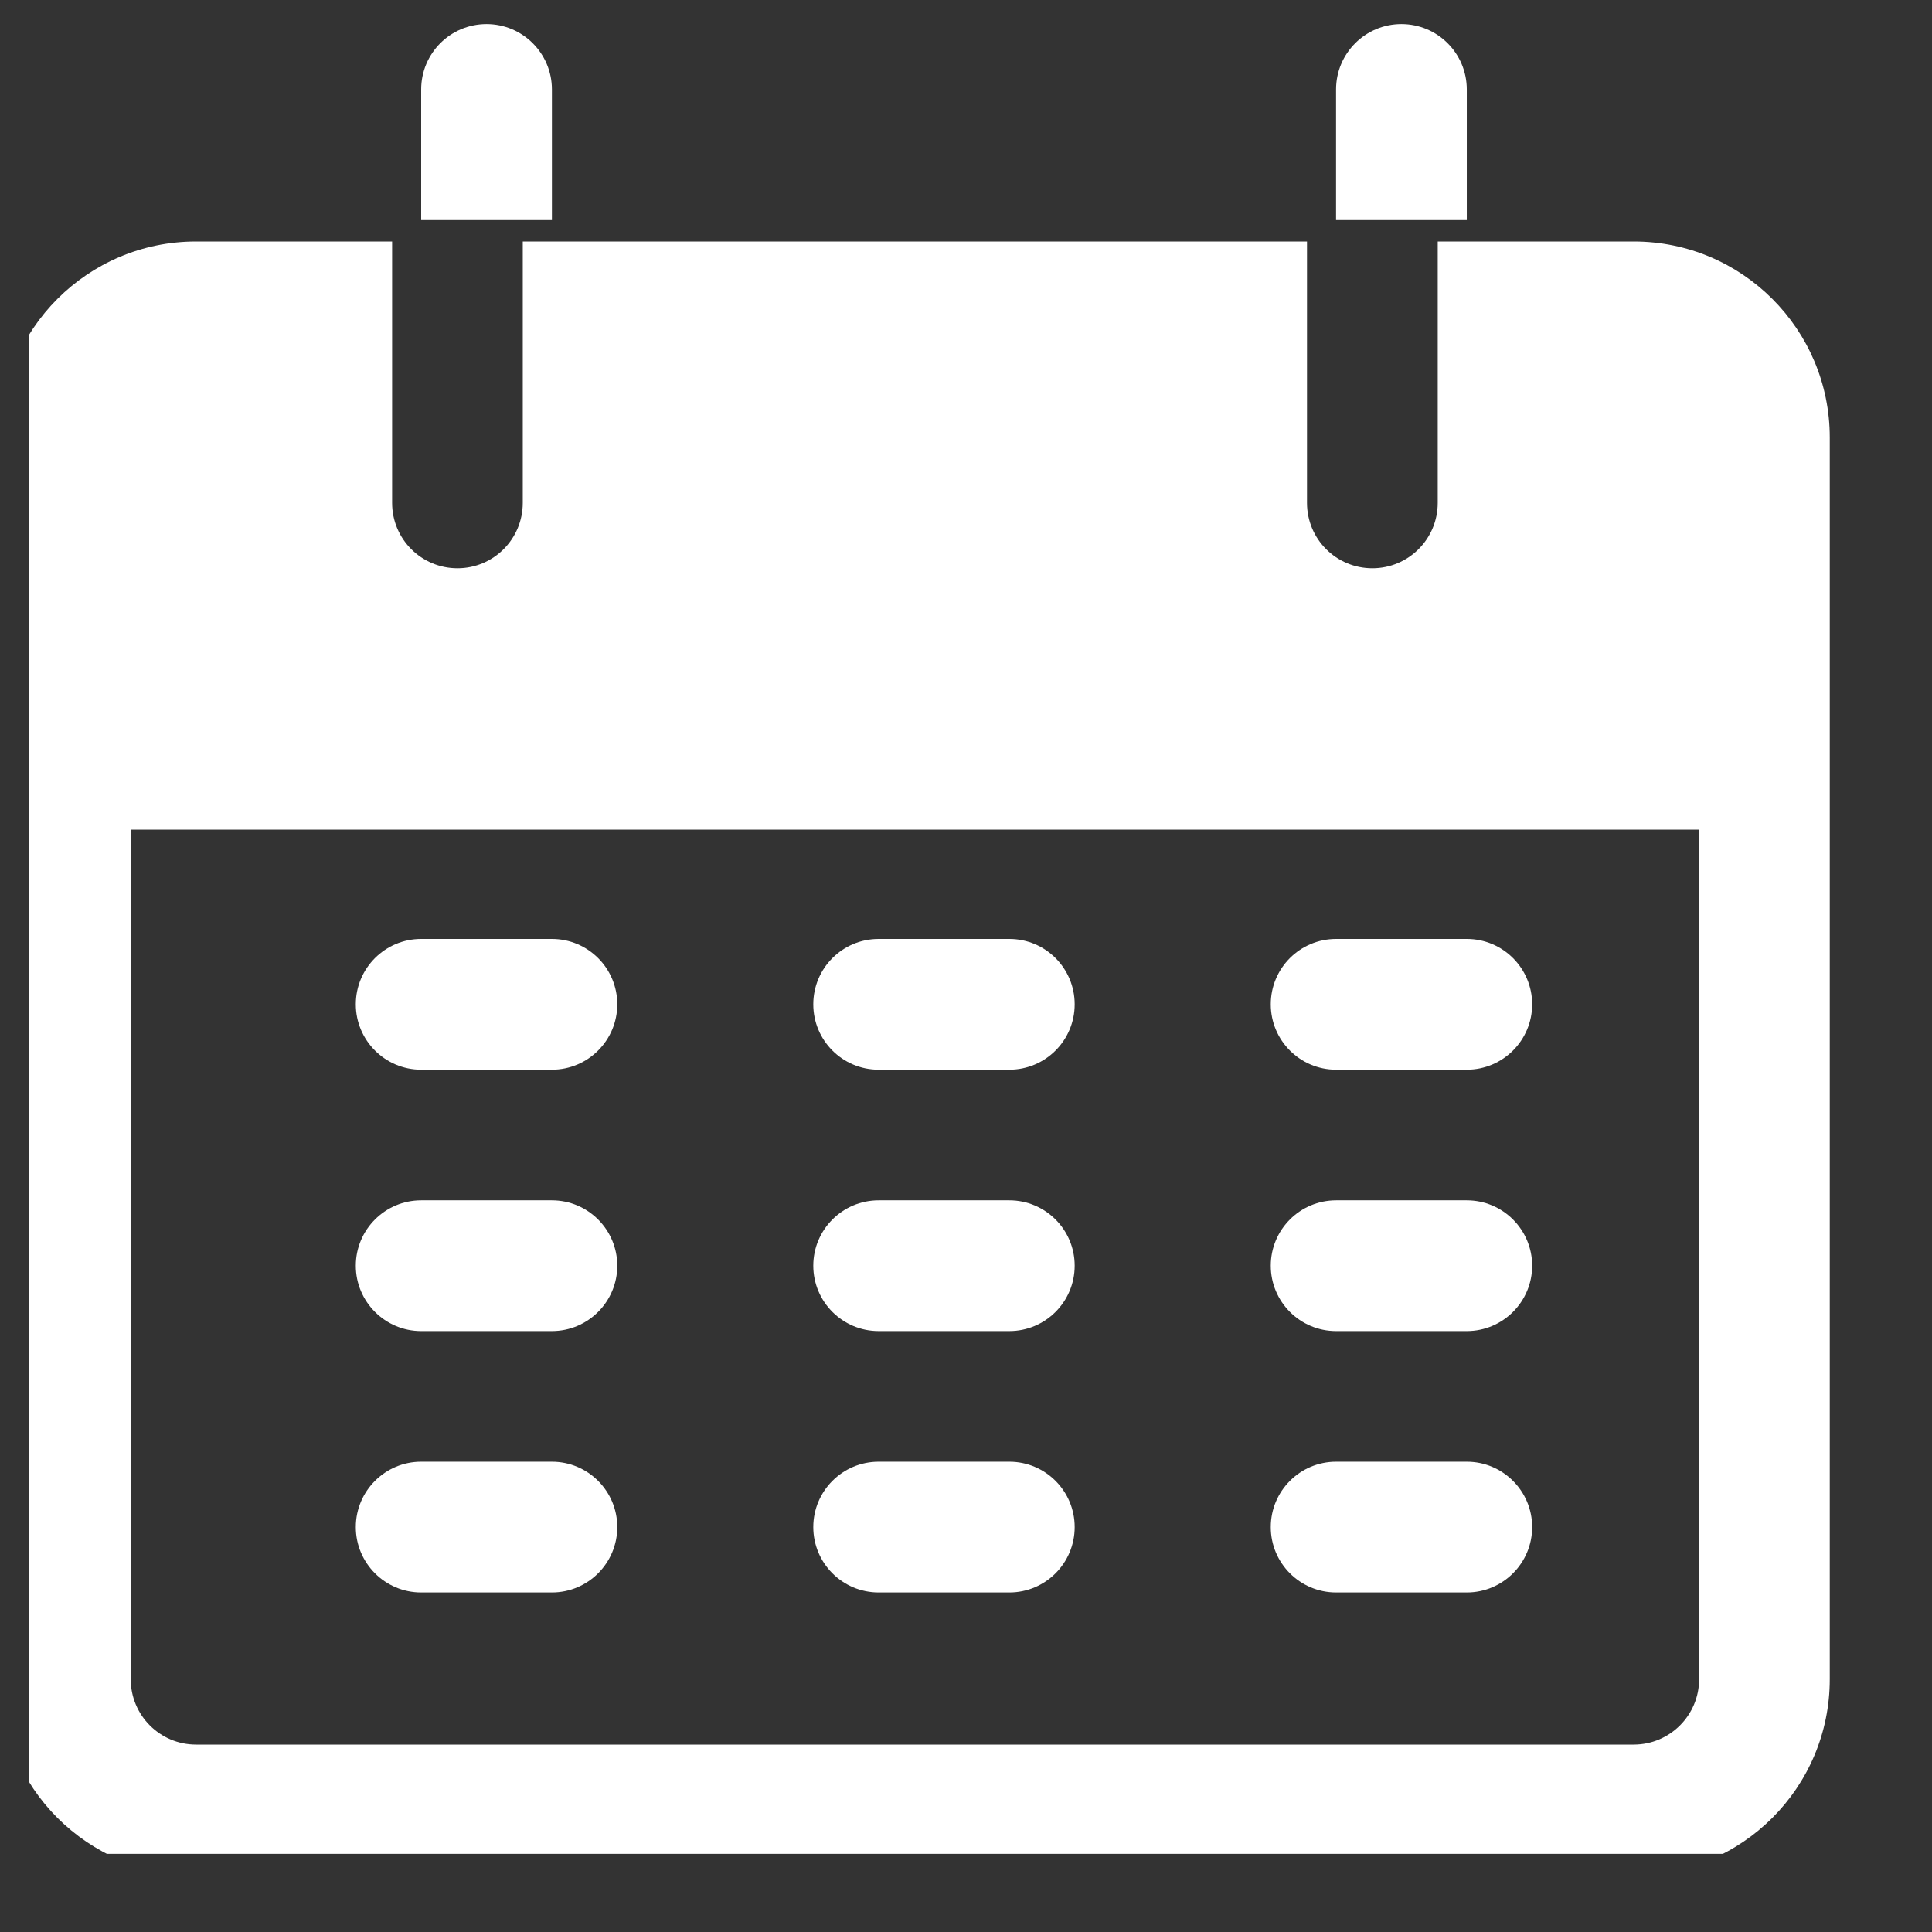
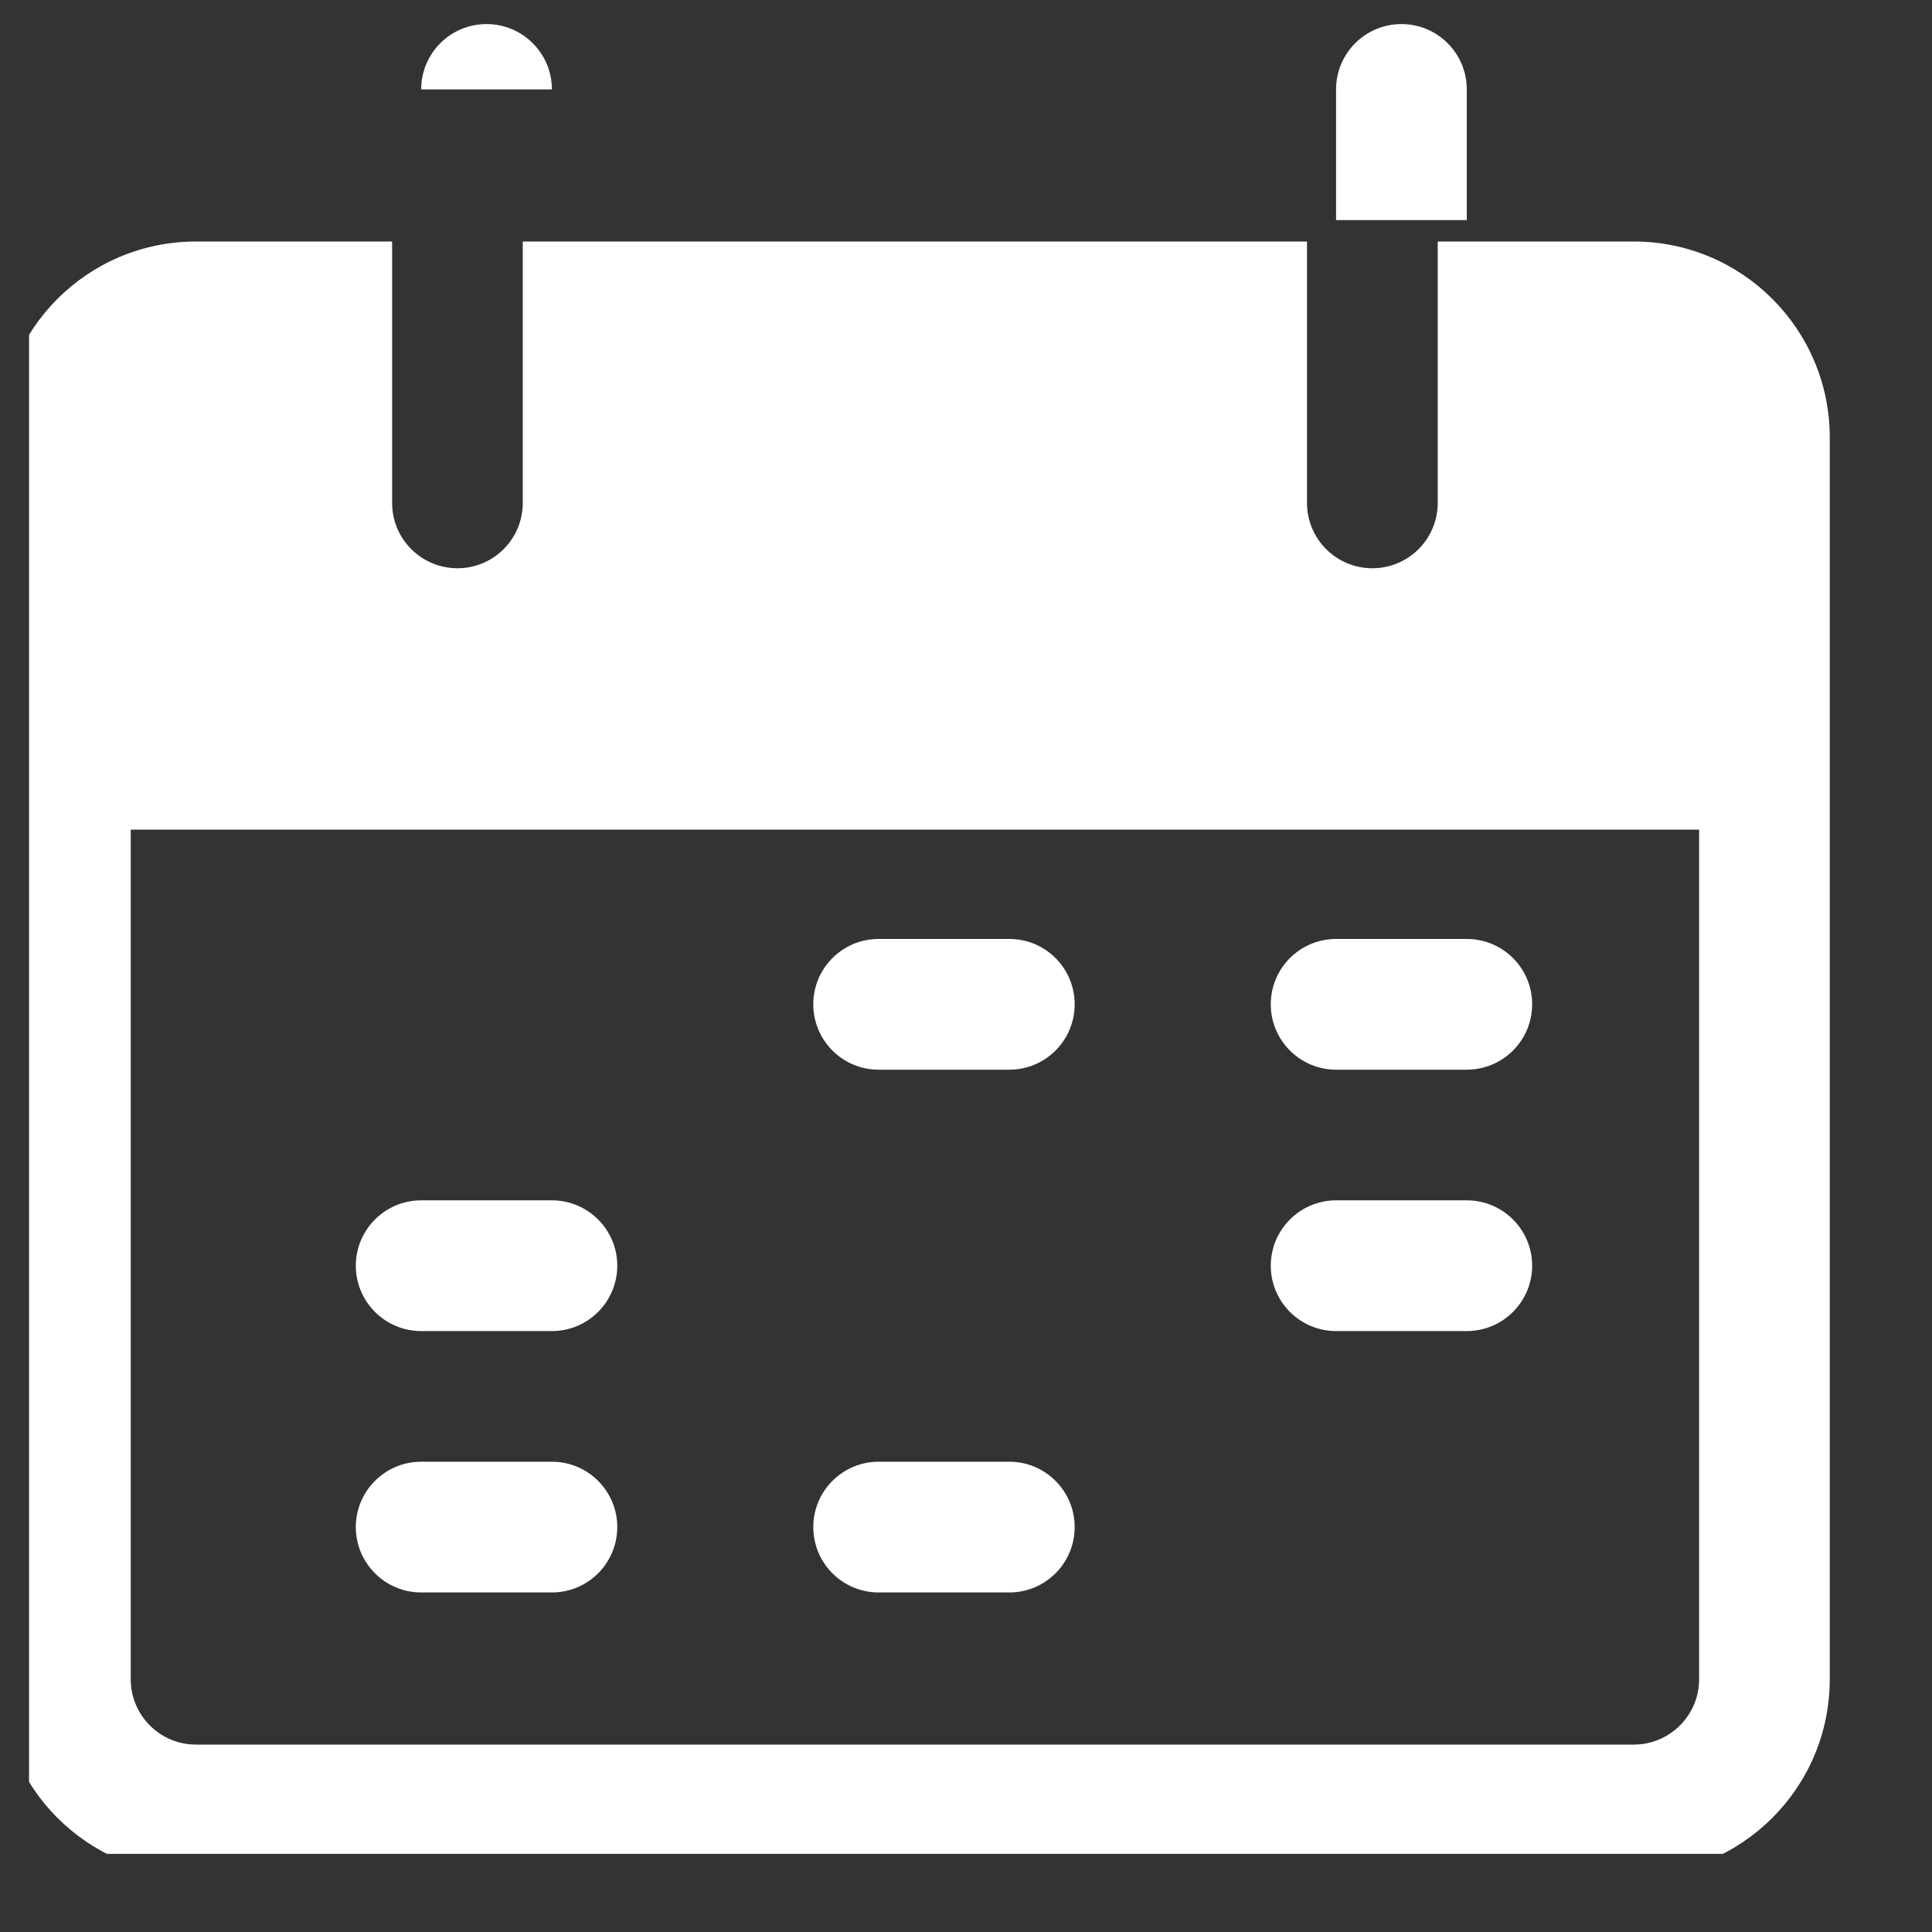
<svg xmlns="http://www.w3.org/2000/svg" width="24" height="24" viewBox="0 0 24 24" fill="none">
  <rect x="0" y="0" width="24" height="24" fill="#333333" stroke="none" />
  <g clip-path="url(#clip0_941_2213)">
-     <path d="M6.044 0.299C5.595 0.299 5.232 0.662 5.232 1.111V2.734H6.856V1.111C6.856 0.662 6.492 0.299 6.044 0.299Z" fill="white" />
+     <path d="M6.044 0.299C5.595 0.299 5.232 0.662 5.232 1.111H6.856V1.111C6.856 0.662 6.492 0.299 6.044 0.299Z" fill="white" />
    <path d="M17.409 0.299C16.961 0.299 16.597 0.662 16.597 1.111V2.734H18.221V1.111C18.221 0.662 17.857 0.299 17.409 0.299Z" fill="white" />
    <path d="M20.295 3H17.86V6.247C17.86 6.696 17.496 7.059 17.048 7.059C16.599 7.059 16.236 6.696 16.236 6.247V3H6.494V6.247C6.494 6.696 6.131 7.059 5.683 7.059C5.234 7.059 4.871 6.696 4.871 6.247V3H2.435C1.09 3 0 4.09 0 5.435V20.86C0 22.205 1.09 23.295 2.435 23.295H20.295C21.64 23.295 22.73 22.205 22.73 20.86V5.435C22.73 4.09 21.64 3 20.295 3ZM21.107 20.86C21.107 21.308 20.743 21.672 20.295 21.672H2.435C1.987 21.672 1.624 21.308 1.624 20.86V10.306H21.107V20.86Z" fill="white" />
-     <path d="M6.856 11.664H5.232C4.784 11.664 4.42 12.027 4.42 12.476C4.42 12.924 4.784 13.288 5.232 13.288H6.856C7.304 13.288 7.668 12.924 7.668 12.476C7.668 12.027 7.304 11.664 6.856 11.664Z" fill="white" />
    <path d="M12.538 11.664H10.915C10.466 11.664 10.103 12.027 10.103 12.476C10.103 12.924 10.466 13.288 10.915 13.288H12.538C12.987 13.288 13.35 12.924 13.35 12.476C13.35 12.027 12.987 11.664 12.538 11.664Z" fill="white" />
    <path d="M18.221 11.664H16.598C16.149 11.664 15.786 12.027 15.786 12.476C15.786 12.924 16.149 13.288 16.598 13.288H18.221C18.669 13.288 19.033 12.924 19.033 12.476C19.033 12.027 18.669 11.664 18.221 11.664Z" fill="white" />
    <path d="M6.856 14.911H5.232C4.784 14.911 4.42 15.275 4.42 15.723C4.42 16.171 4.784 16.535 5.232 16.535H6.856C7.304 16.535 7.668 16.171 7.668 15.723C7.668 15.275 7.304 14.911 6.856 14.911Z" fill="white" />
-     <path d="M12.538 14.911H10.915C10.466 14.911 10.103 15.275 10.103 15.723C10.103 16.171 10.466 16.535 10.915 16.535H12.538C12.987 16.535 13.35 16.171 13.35 15.723C13.35 15.275 12.987 14.911 12.538 14.911Z" fill="white" />
    <path d="M18.221 14.911H16.598C16.149 14.911 15.786 15.275 15.786 15.723C15.786 16.171 16.149 16.535 16.598 16.535H18.221C18.669 16.535 19.033 16.171 19.033 15.723C19.033 15.275 18.669 14.911 18.221 14.911Z" fill="white" />
    <path d="M6.856 18.158H5.232C4.784 18.158 4.42 18.522 4.42 18.97C4.42 19.418 4.784 19.782 5.232 19.782H6.856C7.304 19.782 7.668 19.418 7.668 18.97C7.668 18.522 7.304 18.158 6.856 18.158Z" fill="white" />
    <path d="M12.538 18.158H10.915C10.466 18.158 10.103 18.522 10.103 18.97C10.103 19.418 10.466 19.782 10.915 19.782H12.538C12.987 19.782 13.35 19.418 13.35 18.97C13.35 18.522 12.987 18.158 12.538 18.158Z" fill="white" />
-     <path d="M18.221 18.158H16.598C16.149 18.158 15.786 18.522 15.786 18.97C15.786 19.418 16.149 19.782 16.598 19.782H18.221C18.669 19.782 19.033 19.418 19.033 18.97C19.033 18.522 18.669 18.158 18.221 18.158Z" fill="white" />
  </g>
  <defs>
    <clipPath id="clip0_941_2213">
      <rect width="22.73" height="22.73" fill="white" transform="translate(0.361 0.299)" />
    </clipPath>
  </defs>
</svg>